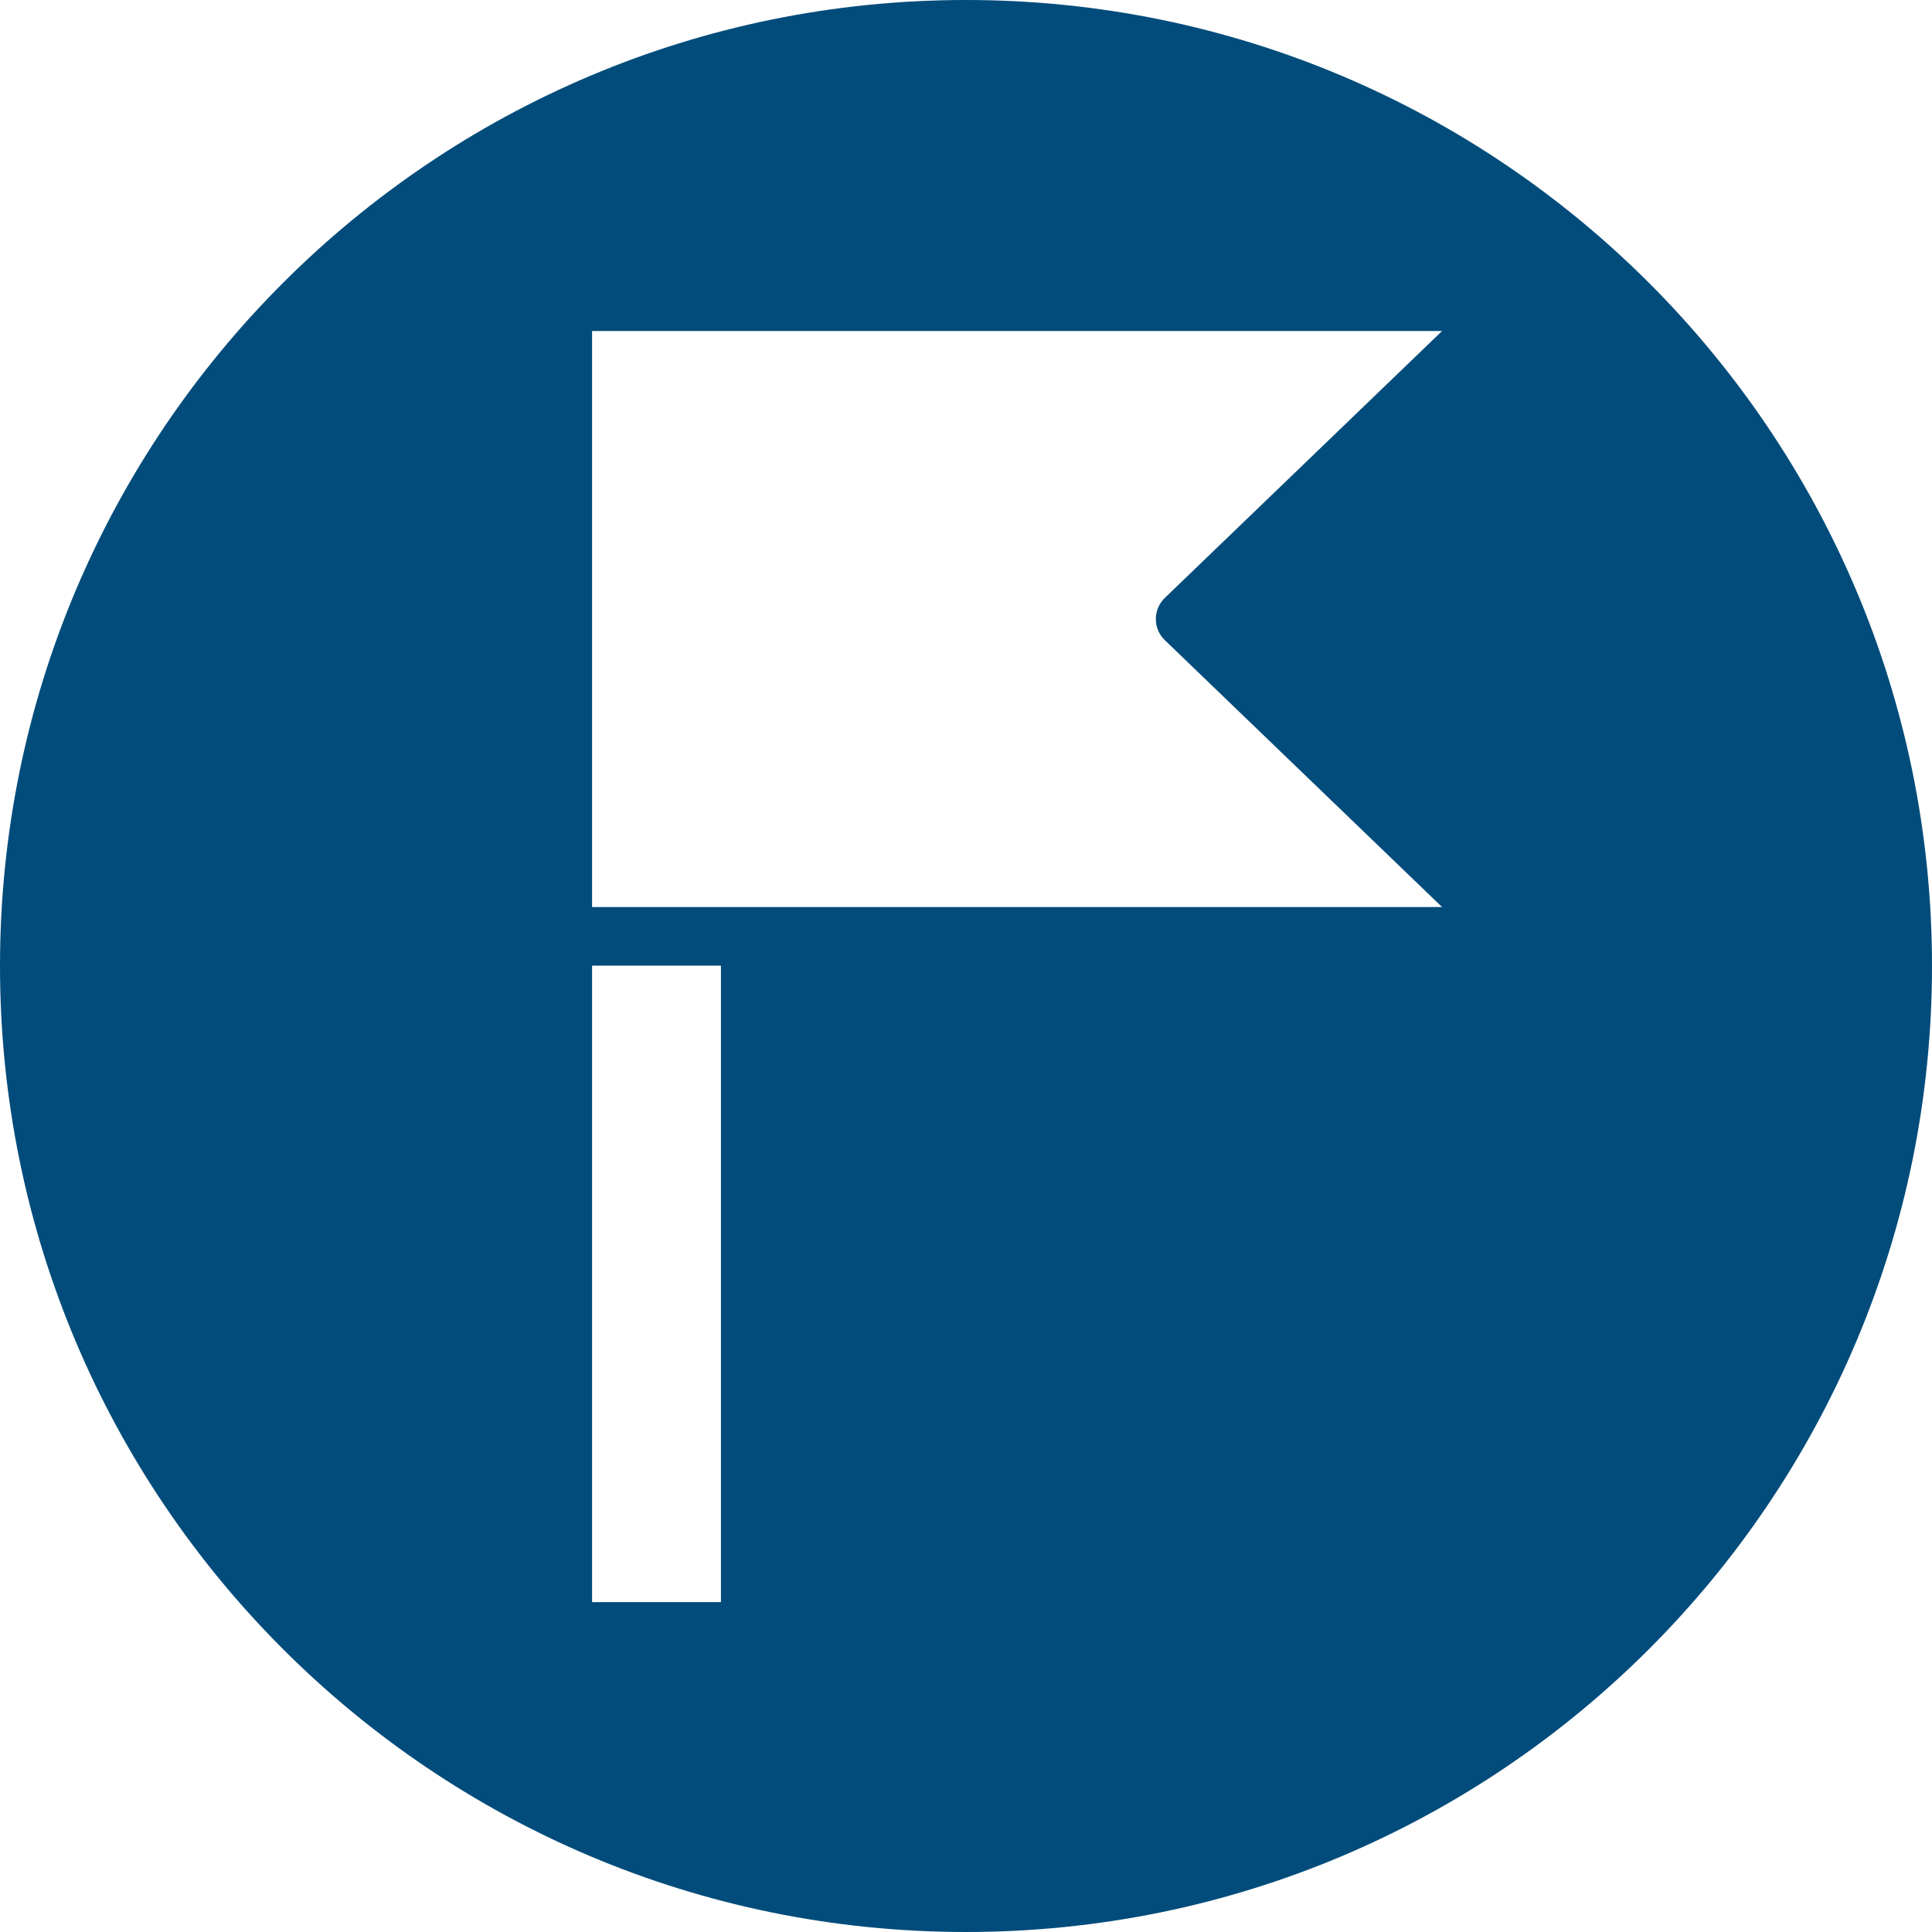
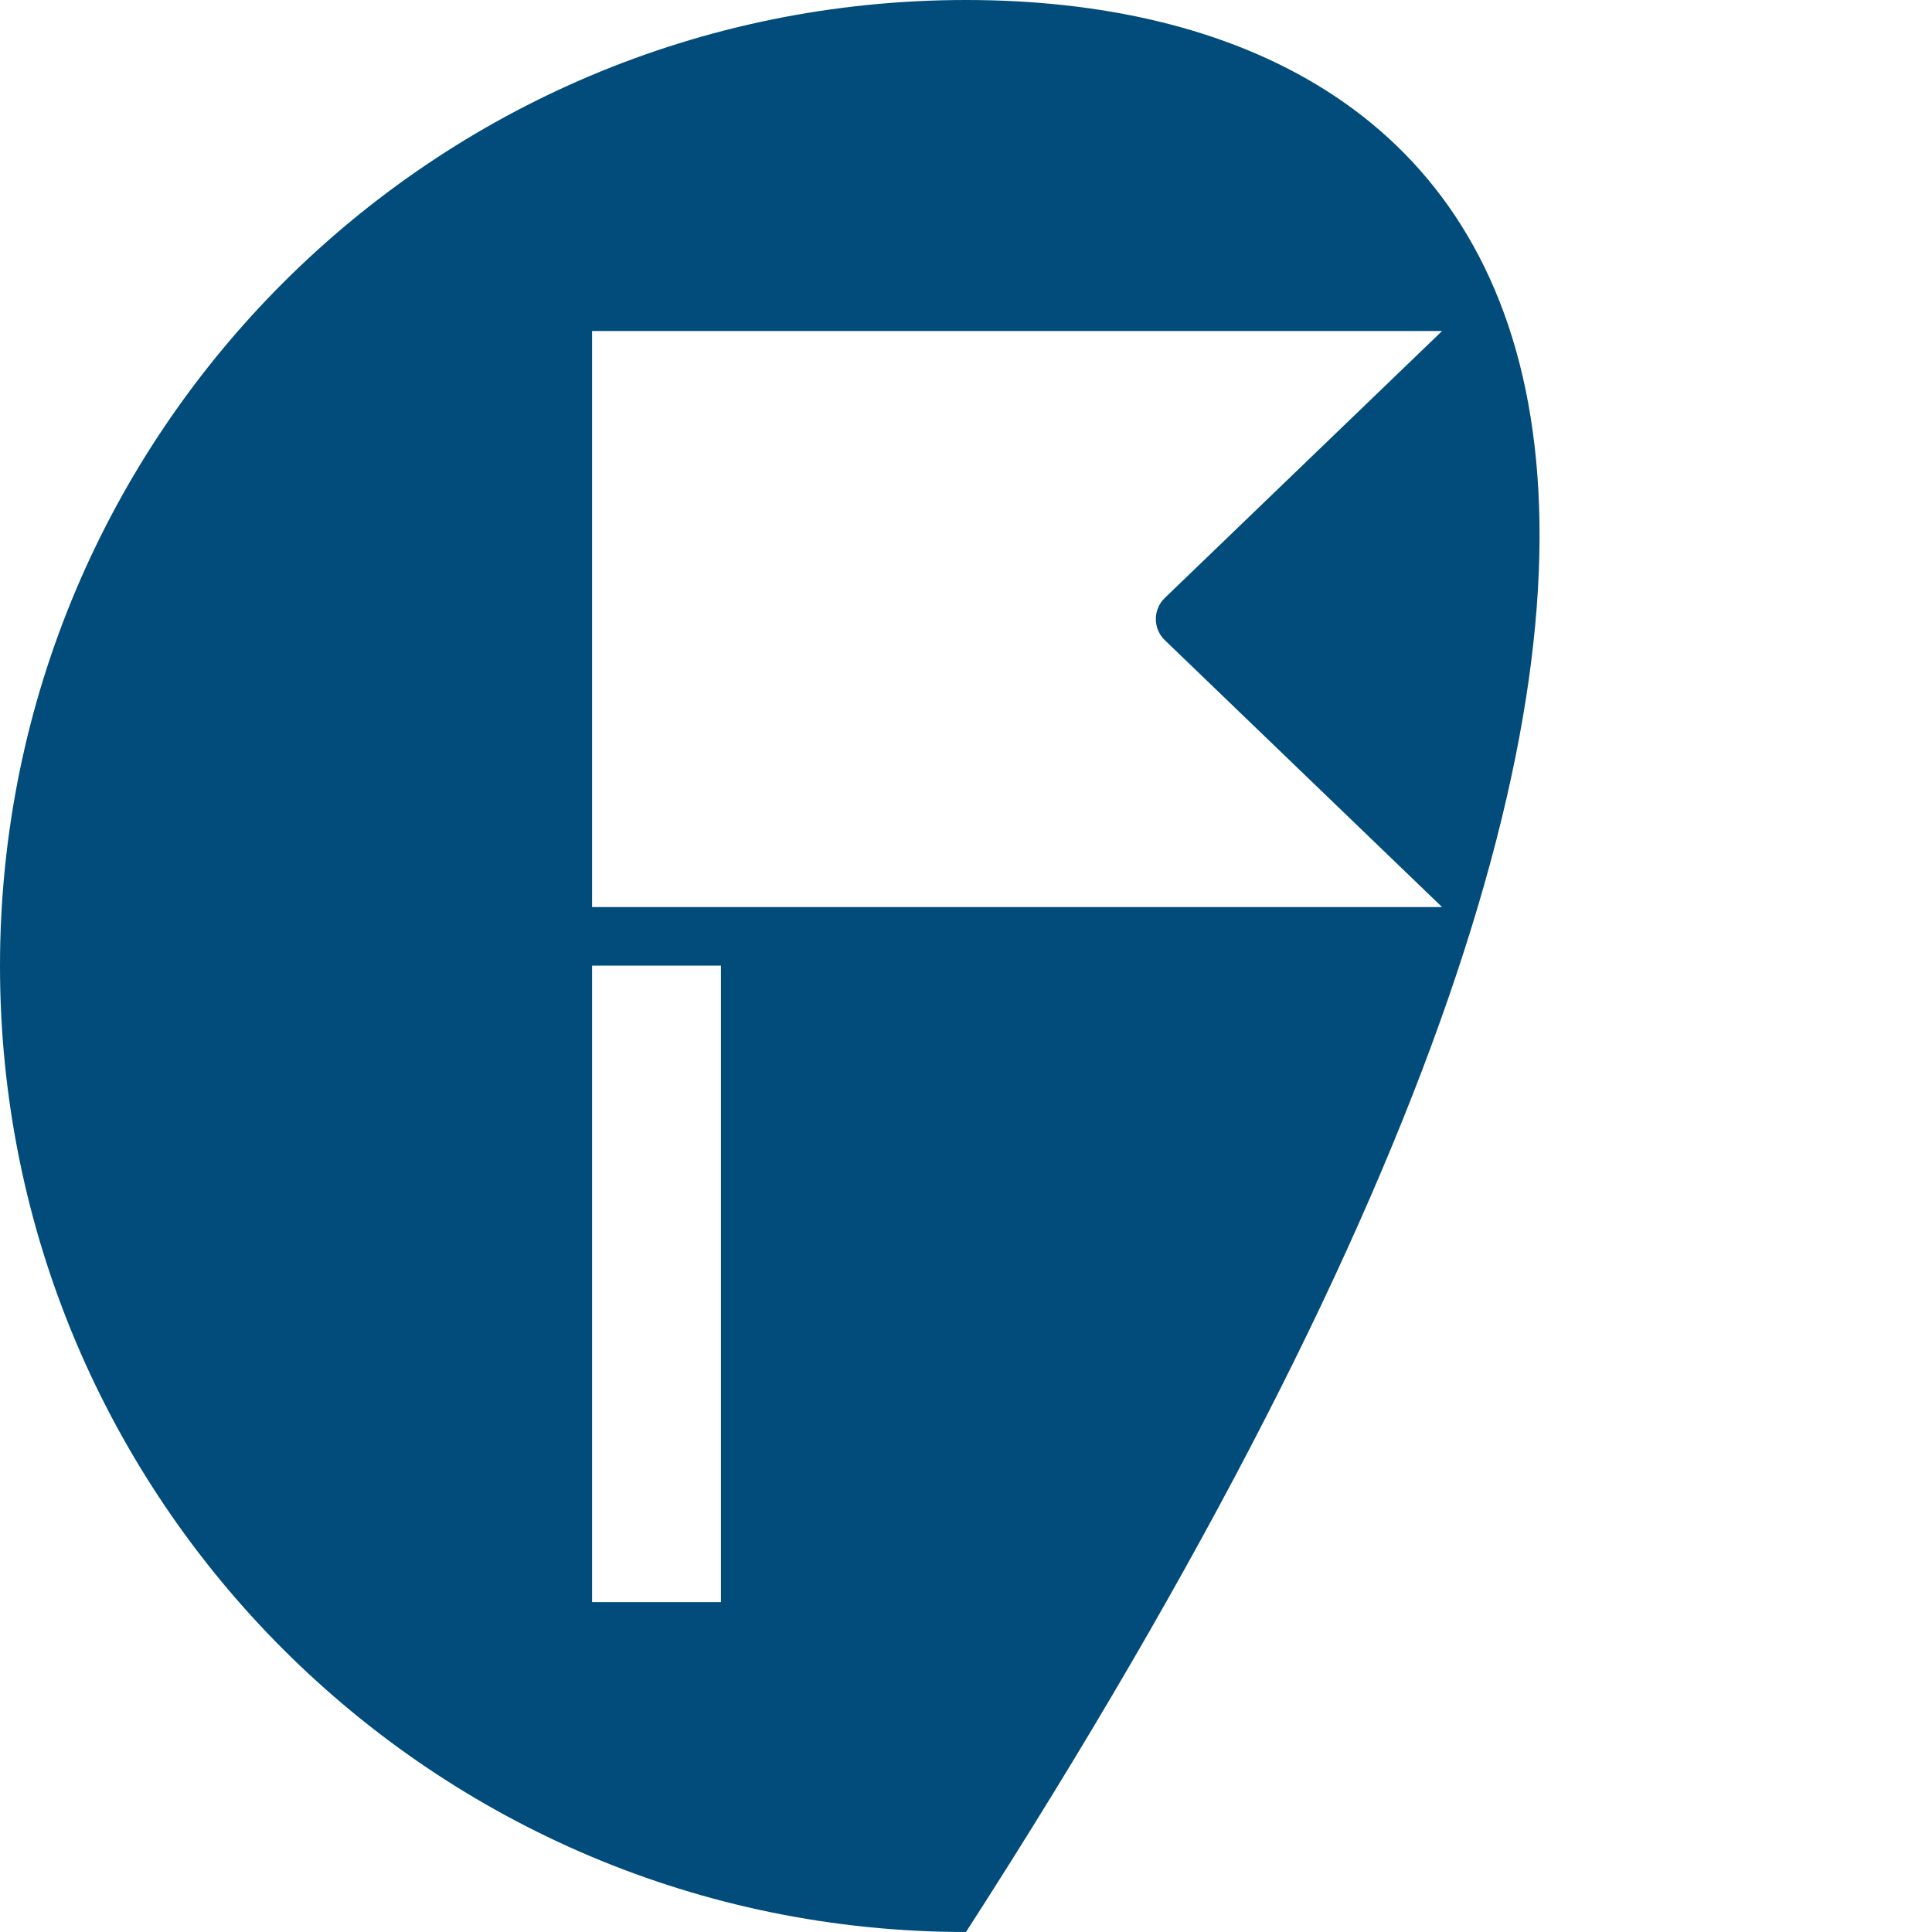
<svg xmlns="http://www.w3.org/2000/svg" version="1.1" id="Capa_1" x="0px" y="0px" width="549.78px" height="549.78px" viewBox="31.11 121.11 549.78 549.78" enable-background="new 31.11 121.11 549.78 549.78" xml:space="preserve">
-   <path fill="#024C7B" d="M306,121.11C154.183,121.11,31.11,244.183,31.11,396c0,151.816,123.073,274.89,274.89,274.89  c151.816,0,274.89-123.073,274.89-274.89C580.89,244.183,457.816,121.11,306,121.11z M236.263,577.02h-36.669V395.898h36.669V577.02  z M362.569,303.272l78.907,75.959H199.594v-8.864v-155.06h241.883l-78.907,75.959c-1.632,1.571-2.55,3.743-2.55,6.008  C360.02,299.539,360.938,301.701,362.569,303.272z" />
+   <path fill="#024C7B" d="M306,121.11C154.183,121.11,31.11,244.183,31.11,396c0,151.816,123.073,274.89,274.89,274.89  C580.89,244.183,457.816,121.11,306,121.11z M236.263,577.02h-36.669V395.898h36.669V577.02  z M362.569,303.272l78.907,75.959H199.594v-8.864v-155.06h241.883l-78.907,75.959c-1.632,1.571-2.55,3.743-2.55,6.008  C360.02,299.539,360.938,301.701,362.569,303.272z" />
</svg>